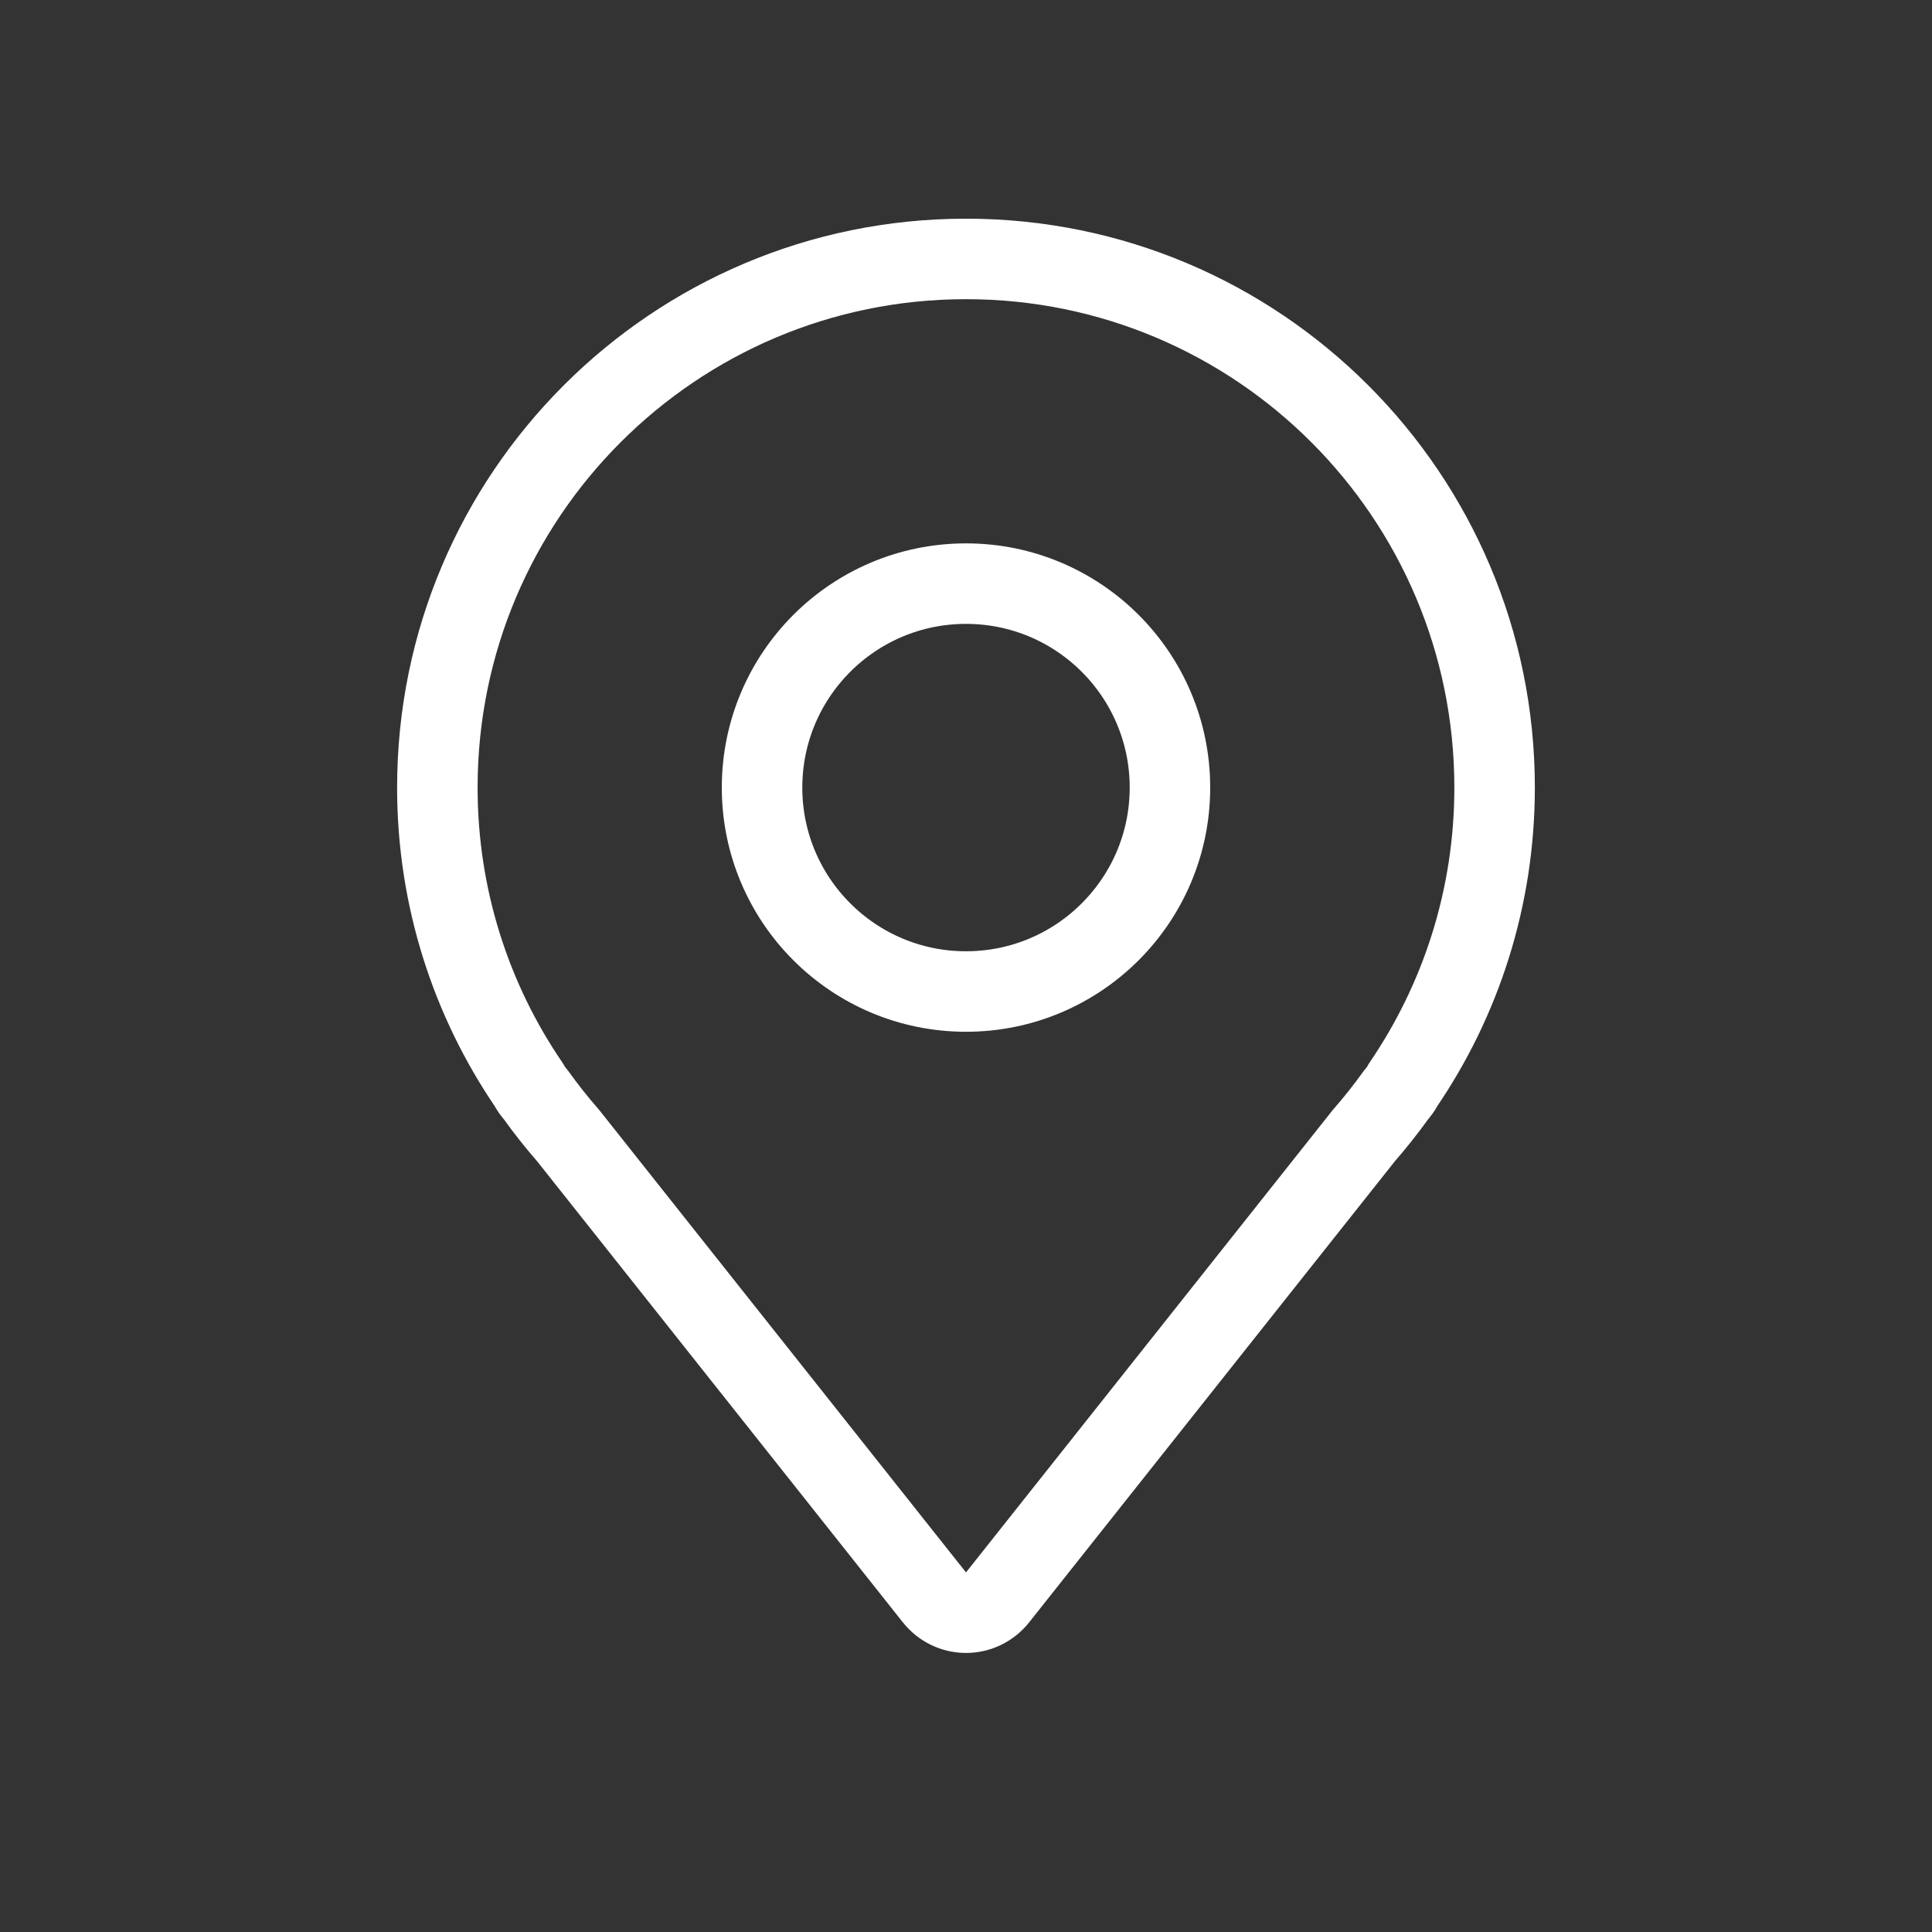
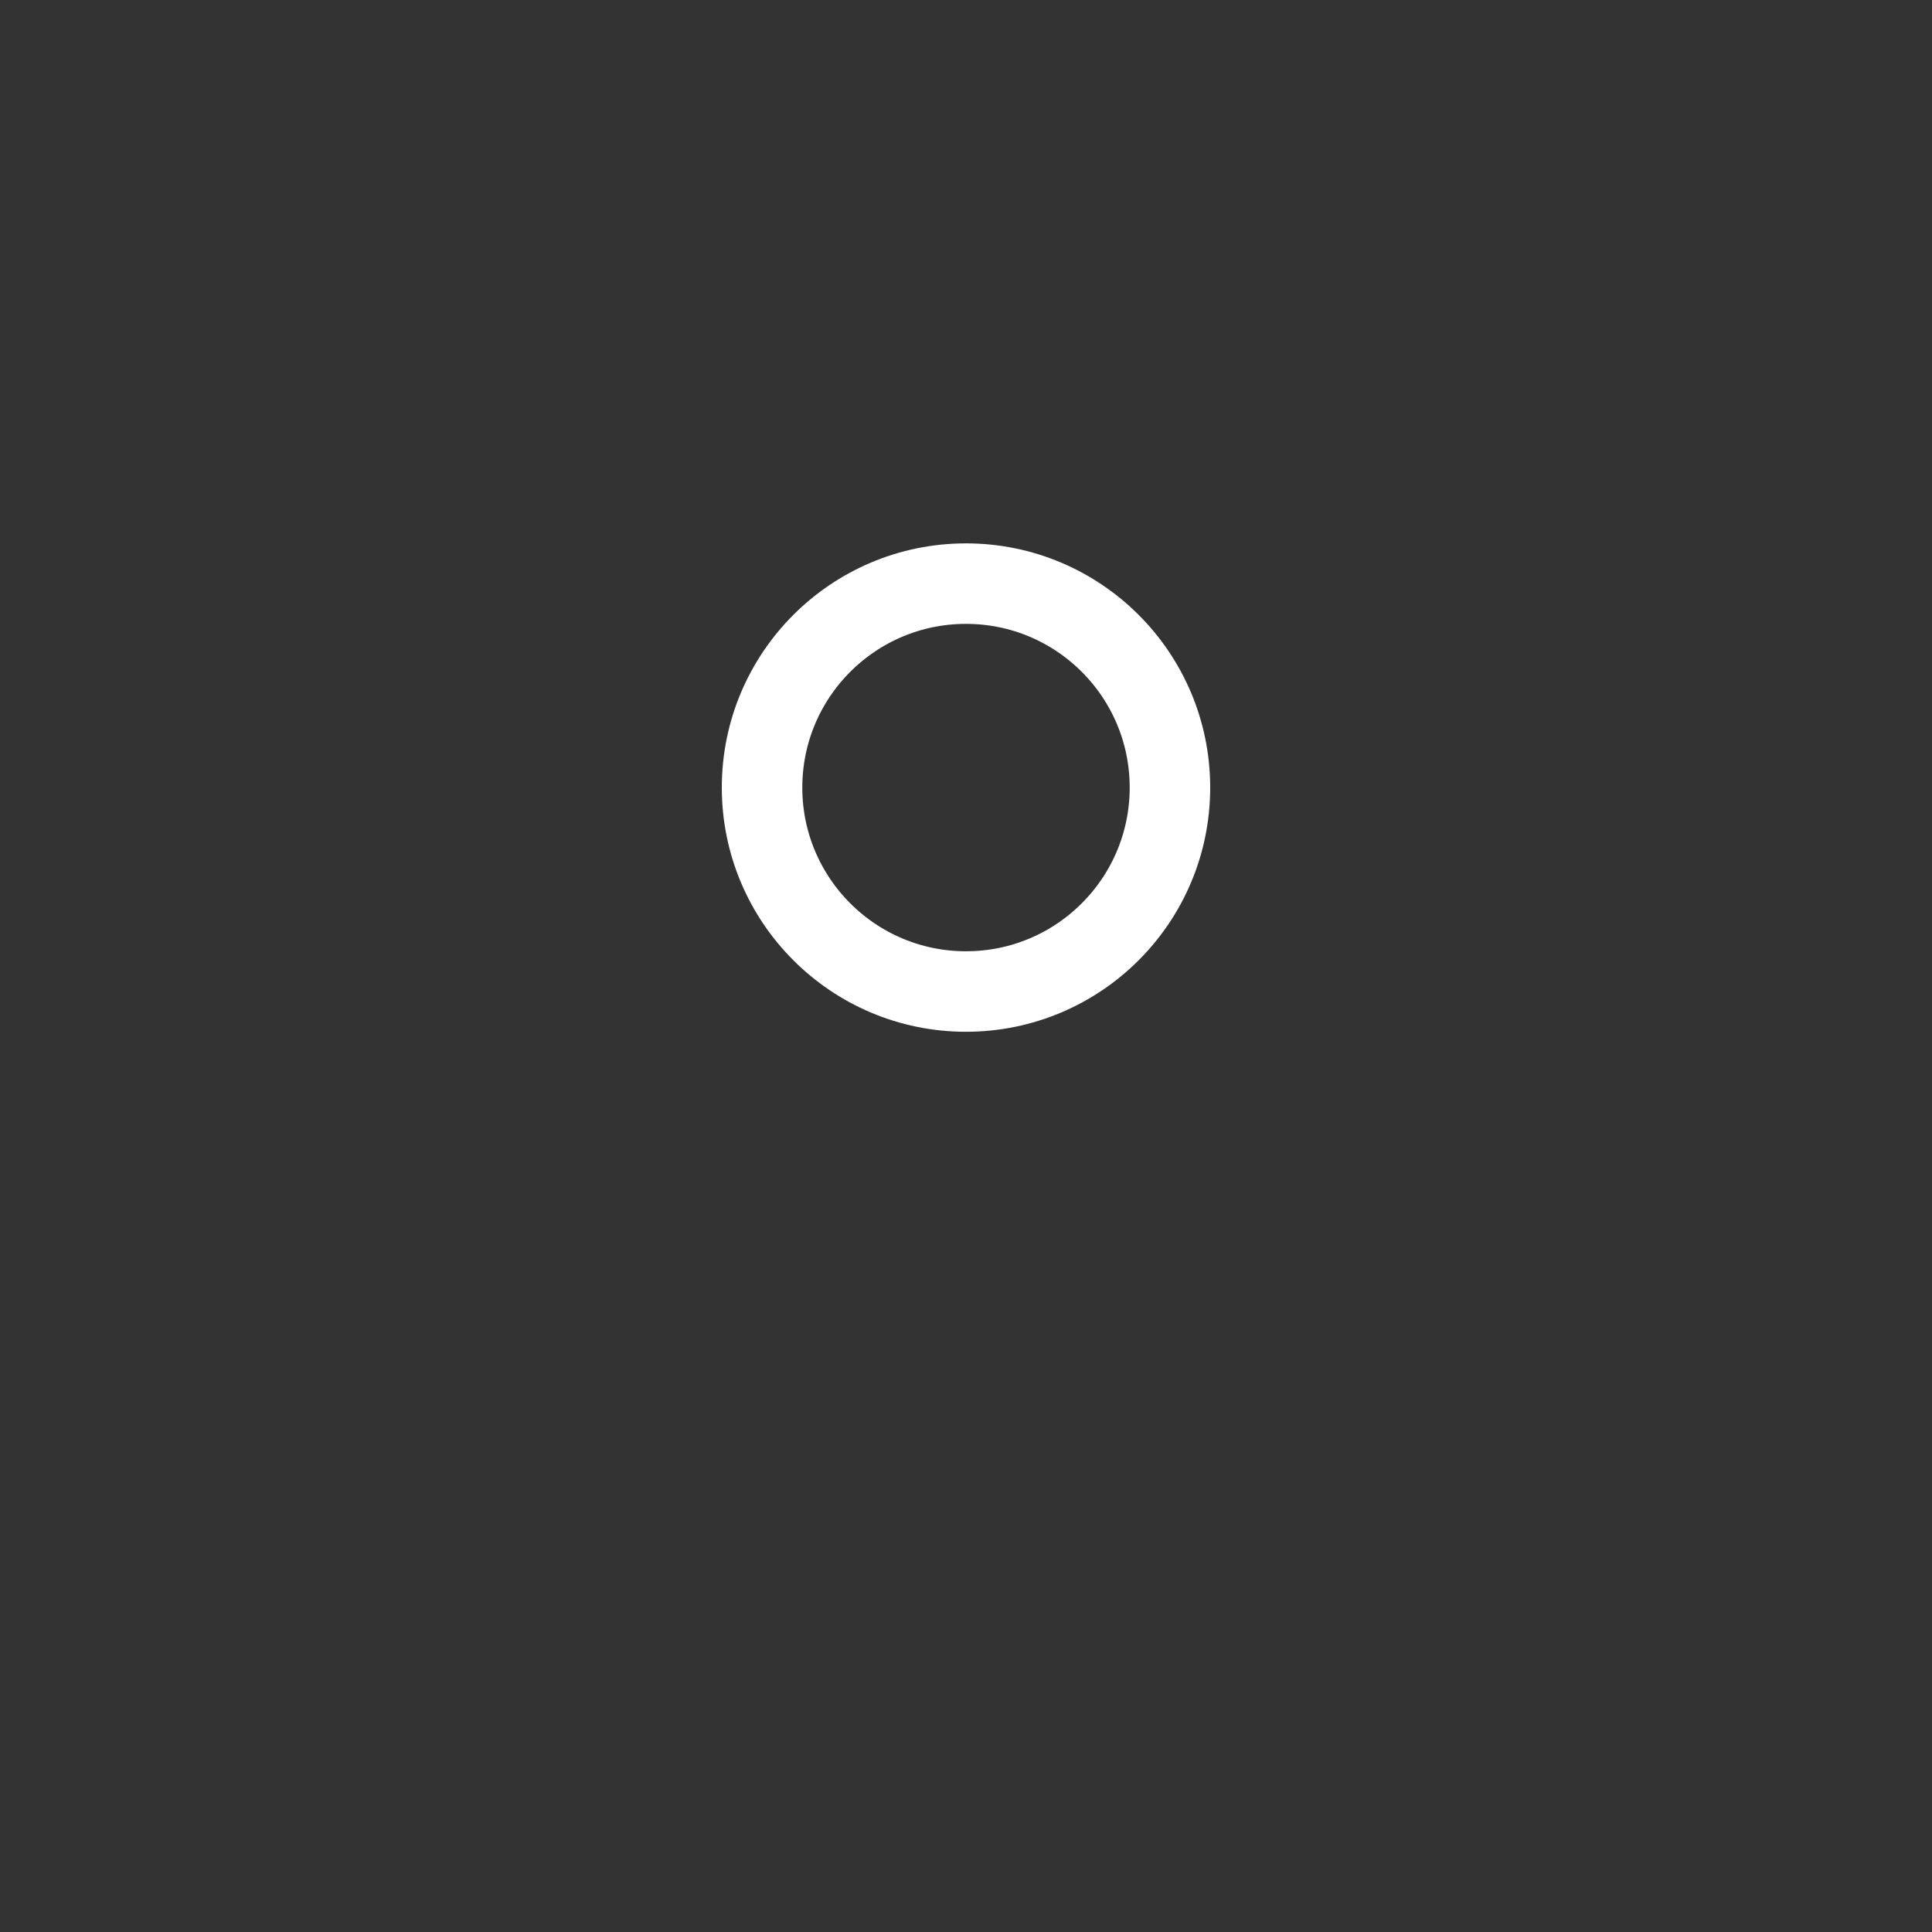
<svg xmlns="http://www.w3.org/2000/svg" width="48" height="48" viewBox="0 0 48 48" fill="none">
  <rect x="0" y="0" width="48" height="48" fill="#333333" stroke="none" />
-   <path d="M24 6.433L24 5.433L24 5.433L24 6.433ZM37.133 19.567L38.133 19.567L38.133 19.567L37.133 19.567ZM34.855 26.958L34.029 26.395C34.006 26.429 33.985 26.464 33.967 26.5L34.855 26.958ZM34.75 27.122L35.531 27.747L35.533 27.744L34.75 27.122ZM34.676 27.215L33.895 26.59C33.884 26.604 33.873 26.618 33.863 26.632L34.676 27.215ZM33.887 28.21L33.134 27.552C33.123 27.564 33.113 27.576 33.103 27.589L33.887 28.21ZM24.783 39.688L25.567 40.309L25.567 40.309L24.783 39.688ZM24 40.067L24 41.067L24 41.067L24 40.067ZM23.217 39.688L22.433 40.309L22.434 40.309L23.217 39.688ZM14.114 28.212L14.898 27.591C14.888 27.578 14.877 27.566 14.867 27.553L14.114 28.212ZM13.321 27.212L14.134 26.629C14.124 26.616 14.115 26.603 14.105 26.591L13.321 27.212ZM13.25 27.122L12.466 27.744L12.467 27.744L13.25 27.122ZM13.146 26.961L14.033 26.5C14.015 26.465 13.994 26.43 13.971 26.397L13.146 26.961ZM10.866 19.567L9.866 19.567L9.866 19.567L10.866 19.567ZM24 6.433L24 7.433C30.701 7.433 36.133 12.866 36.133 19.567L37.133 19.567L38.133 19.567C38.133 11.761 31.805 5.433 24 5.433L24 6.433ZM37.133 19.567L36.133 19.567C36.133 22.1 35.356 24.45 34.029 26.395L34.855 26.958L35.681 27.522C37.228 25.256 38.133 22.516 38.133 19.567L37.133 19.567ZM34.855 26.958L33.967 26.5L33.967 26.501L34.75 27.122L35.533 27.744C35.618 27.637 35.688 27.527 35.744 27.416L34.855 26.958ZM34.75 27.122L33.969 26.498L33.895 26.59L34.676 27.215L35.457 27.84L35.531 27.747L34.75 27.122ZM34.676 27.215L33.863 26.632C33.635 26.951 33.391 27.258 33.134 27.552L33.887 28.21L34.639 28.869C34.939 28.526 35.222 28.168 35.488 27.798L34.676 27.215ZM33.887 28.21L33.103 27.589L24 39.066L24.783 39.688L25.567 40.309L34.67 28.832L33.887 28.21ZM24.783 39.688L24 39.066L24 39.067L24 40.067L24 41.067C24.612 41.067 25.188 40.786 25.567 40.309L24.783 39.688ZM24 40.067L24 39.067L24 39.066L23.217 39.688L22.434 40.309C22.812 40.786 23.388 41.067 24 41.067L24 40.067ZM23.217 39.688L24 39.066L14.898 27.591L14.114 28.212L13.331 28.834L22.433 40.309L23.217 39.688ZM14.114 28.212L14.867 27.553C14.608 27.258 14.364 26.95 14.134 26.629L13.321 27.212L12.509 27.795C12.776 28.167 13.06 28.526 13.362 28.871L14.114 28.212ZM13.321 27.212L14.105 26.591L14.033 26.501L13.25 27.122L12.467 27.744L12.538 27.834L13.321 27.212ZM13.25 27.122L14.034 26.501L14.033 26.5L13.146 26.961L12.258 27.422C12.317 27.535 12.386 27.643 12.466 27.744L13.25 27.122ZM13.146 26.961L13.971 26.397C12.643 24.452 11.866 22.102 11.866 19.567L10.866 19.567L9.866 19.567C9.866 22.517 10.772 25.258 12.32 27.525L13.146 26.961ZM10.866 19.567L11.866 19.567C11.866 12.866 17.299 7.433 24 7.433L24 6.433L24 5.433C16.195 5.433 9.866 11.761 9.866 19.567L10.866 19.567Z" fill="white" />
  <circle cx="24" cy="19.567" r="5.067" stroke="white" stroke-width="2" />
</svg>